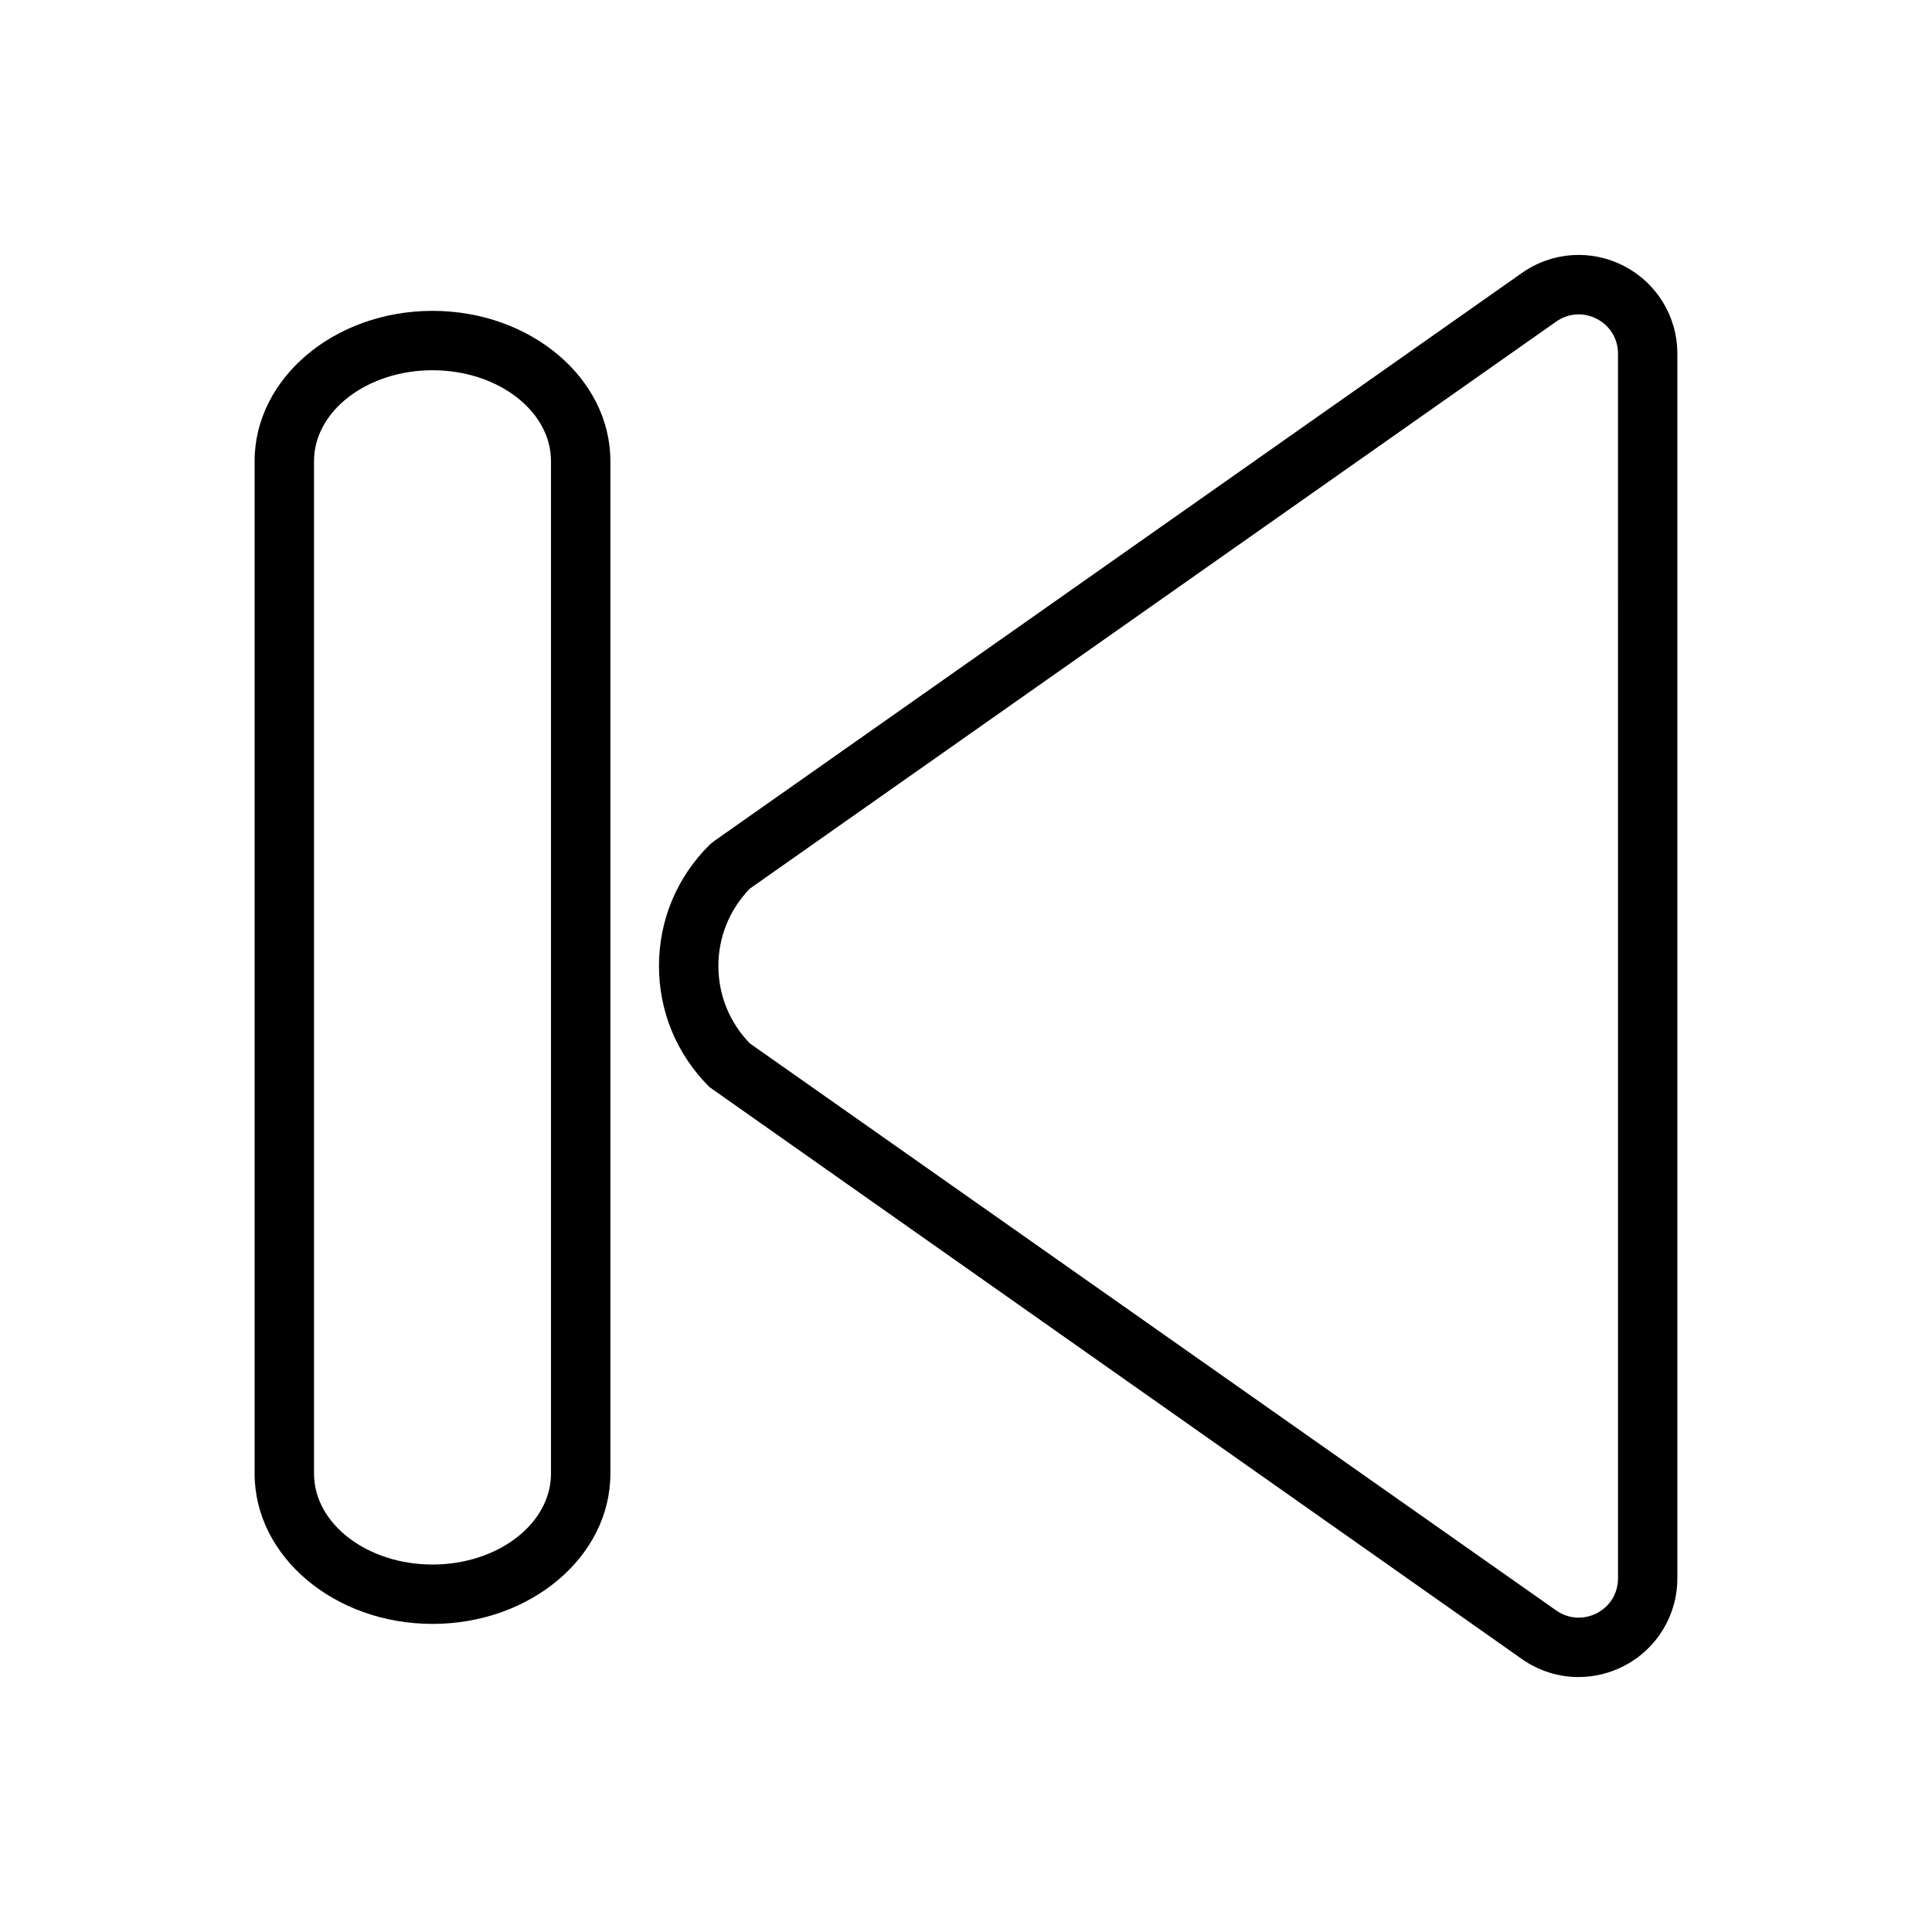
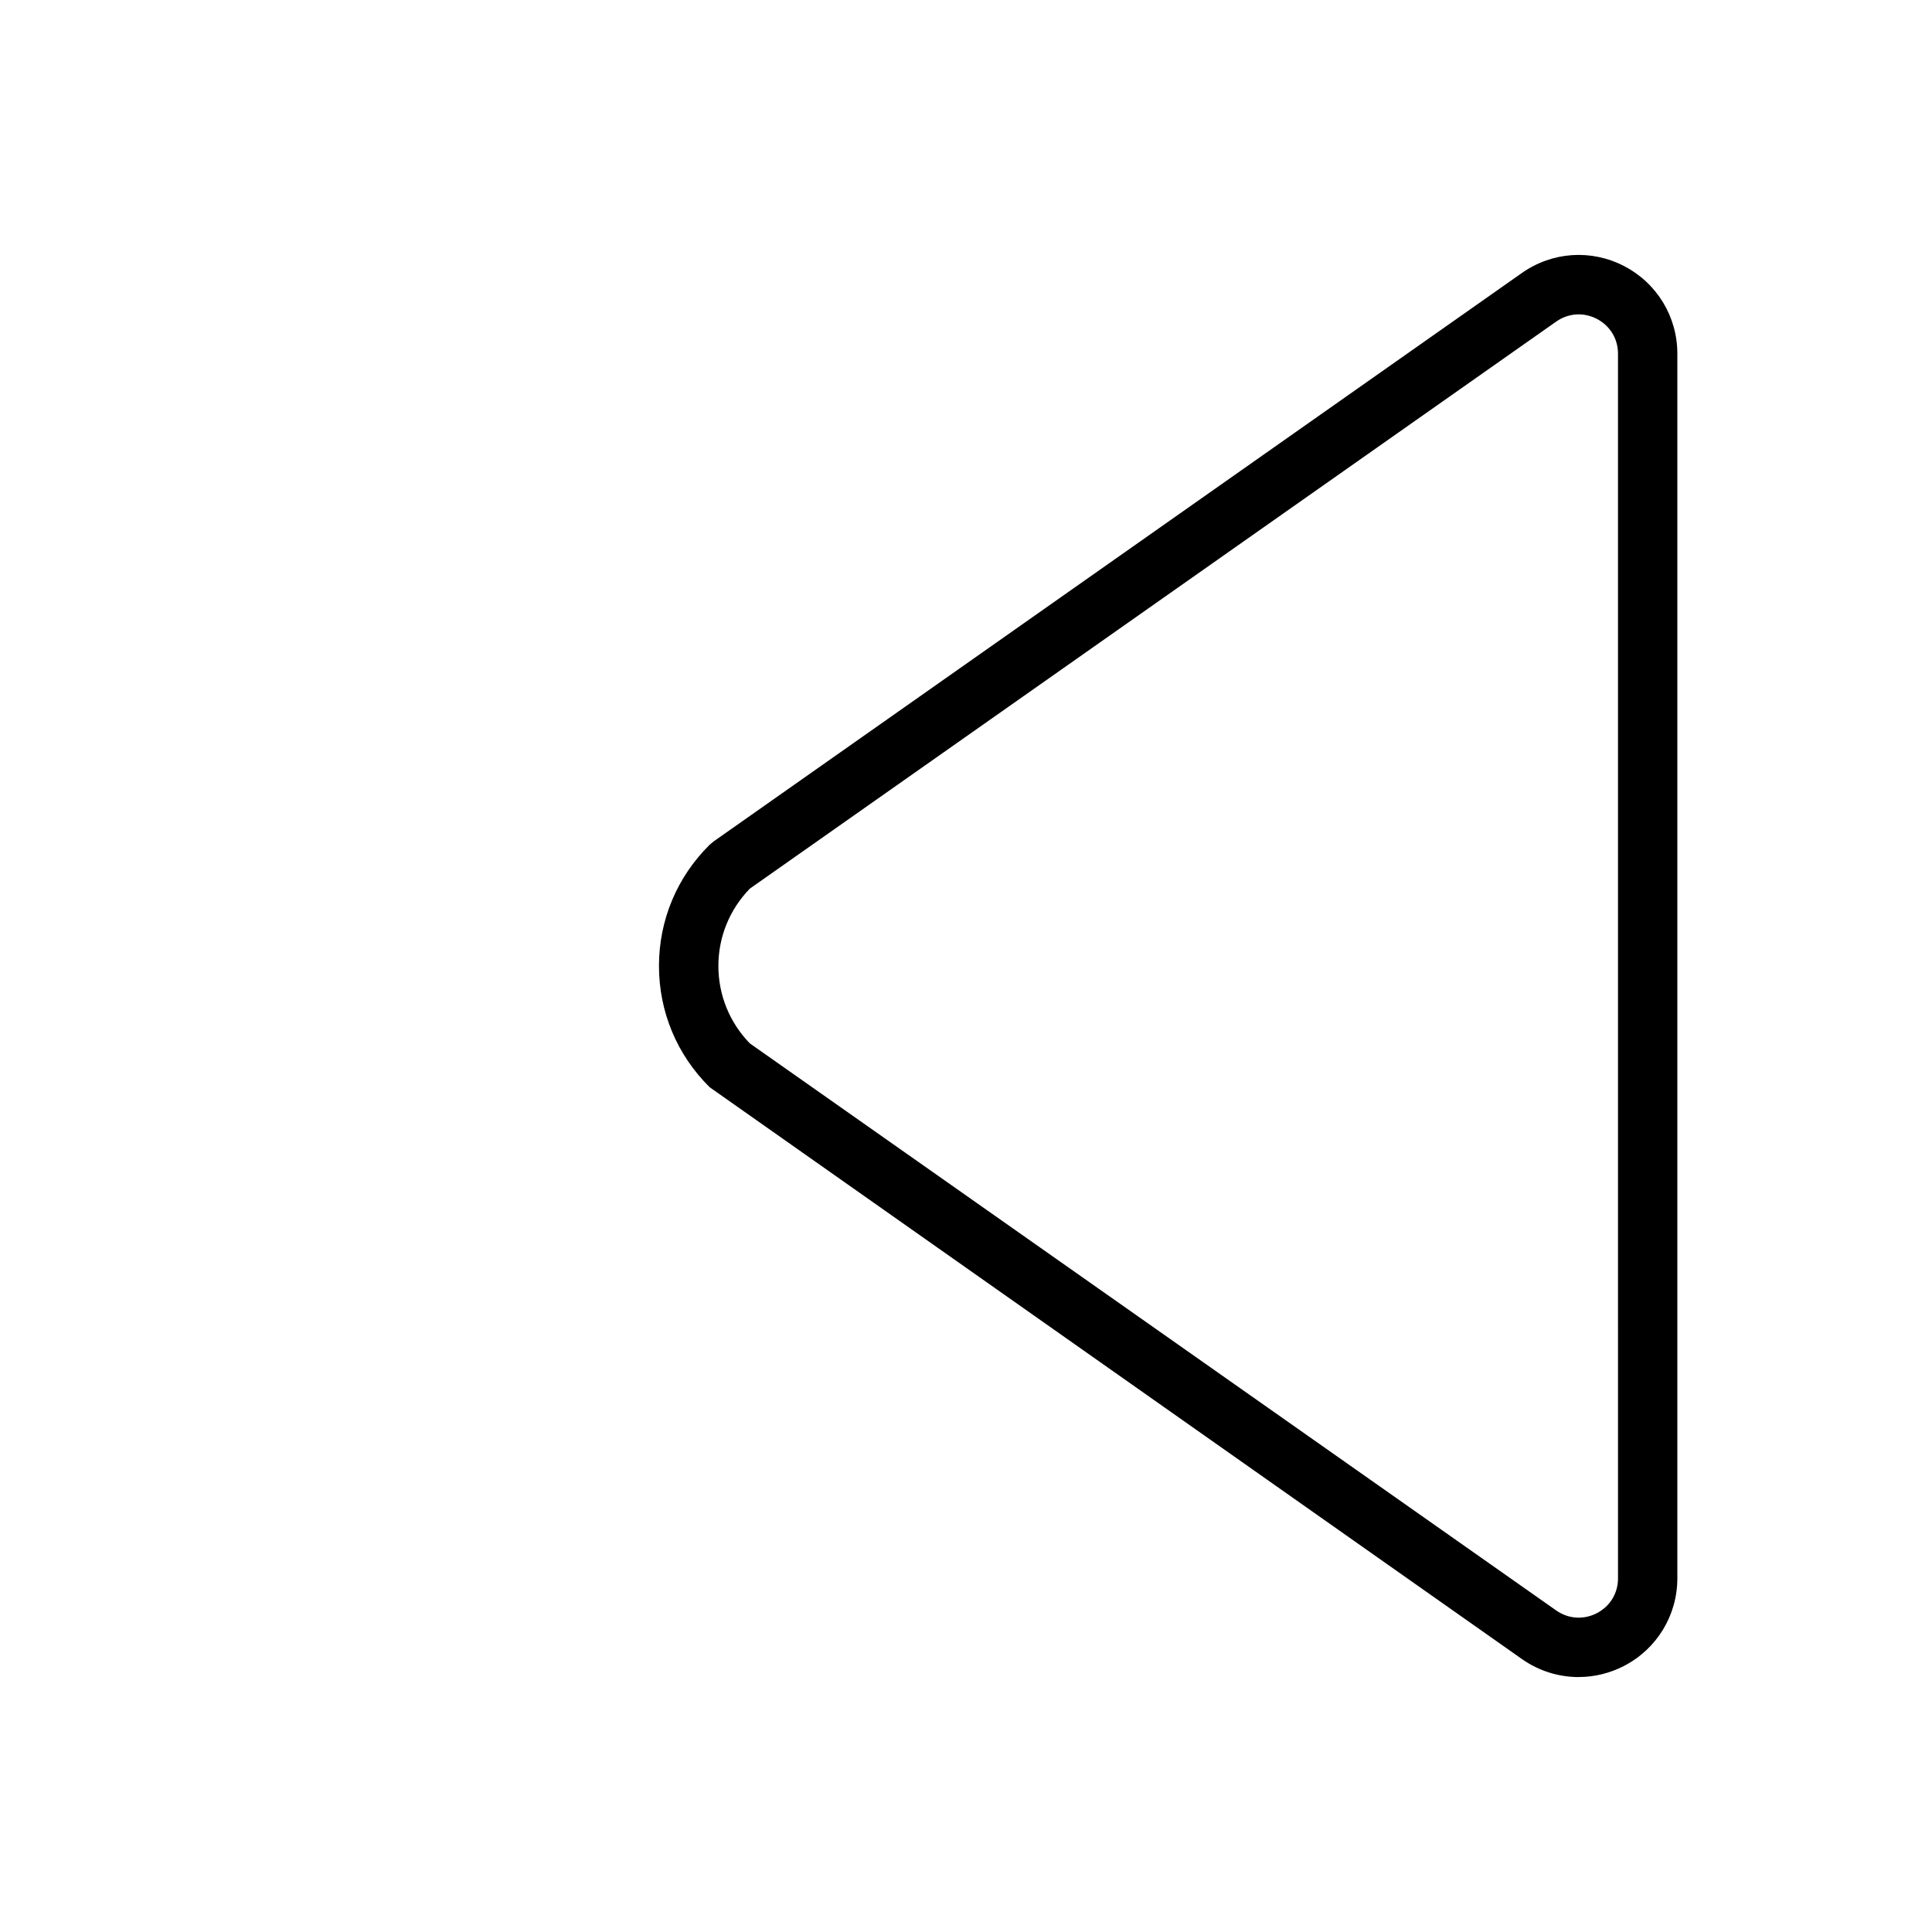
<svg xmlns="http://www.w3.org/2000/svg" fill="#000000" width="800px" height="800px" version="1.1" viewBox="144 144 512 512">
  <g>
    <path d="m562.36 588.44c-5.281 0-10.523-1.605-15.027-4.769l-215.26-151.54c-8.676-8.582-13.438-19.996-13.438-32.141 0-12.137 4.762-23.555 13.438-32.133l1.008-0.844 214.25-150.68c8.031-5.644 18.398-6.336 27.086-1.812 8.691 4.512 14.098 13.406 14.098 23.199v324.55c0 9.793-5.406 18.688-14.098 23.199-3.809 1.977-7.934 2.961-12.059 2.961zm-219.66-167.94 213.7 150.28c3.234 2.273 7.266 2.535 10.777 0.73 3.512-1.828 5.613-5.273 5.613-9.234l-0.004-324.54c0-3.961-2.102-7.398-5.613-9.234-3.504-1.812-7.535-1.543-10.777 0.73l-213.69 150.27c-5.375 5.551-8.328 12.809-8.328 20.5 0.008 7.707 2.957 14.957 8.328 20.504z" />
-     <path d="m258.62 574.35c-26 0-47.145-17.871-47.145-39.824v-268.33c0-21.953 21.152-39.816 47.145-39.816 25.992 0 47.137 17.863 47.137 39.816v268.34c0.008 21.957-21.145 39.816-47.137 39.816zm0-332.23c-17.312 0-31.402 10.801-31.402 24.074v268.34c0 13.281 14.09 24.082 31.402 24.082s31.395-10.801 31.395-24.082v-268.34c0.008-13.273-14.078-24.074-31.395-24.074z" />
  </g>
</svg>